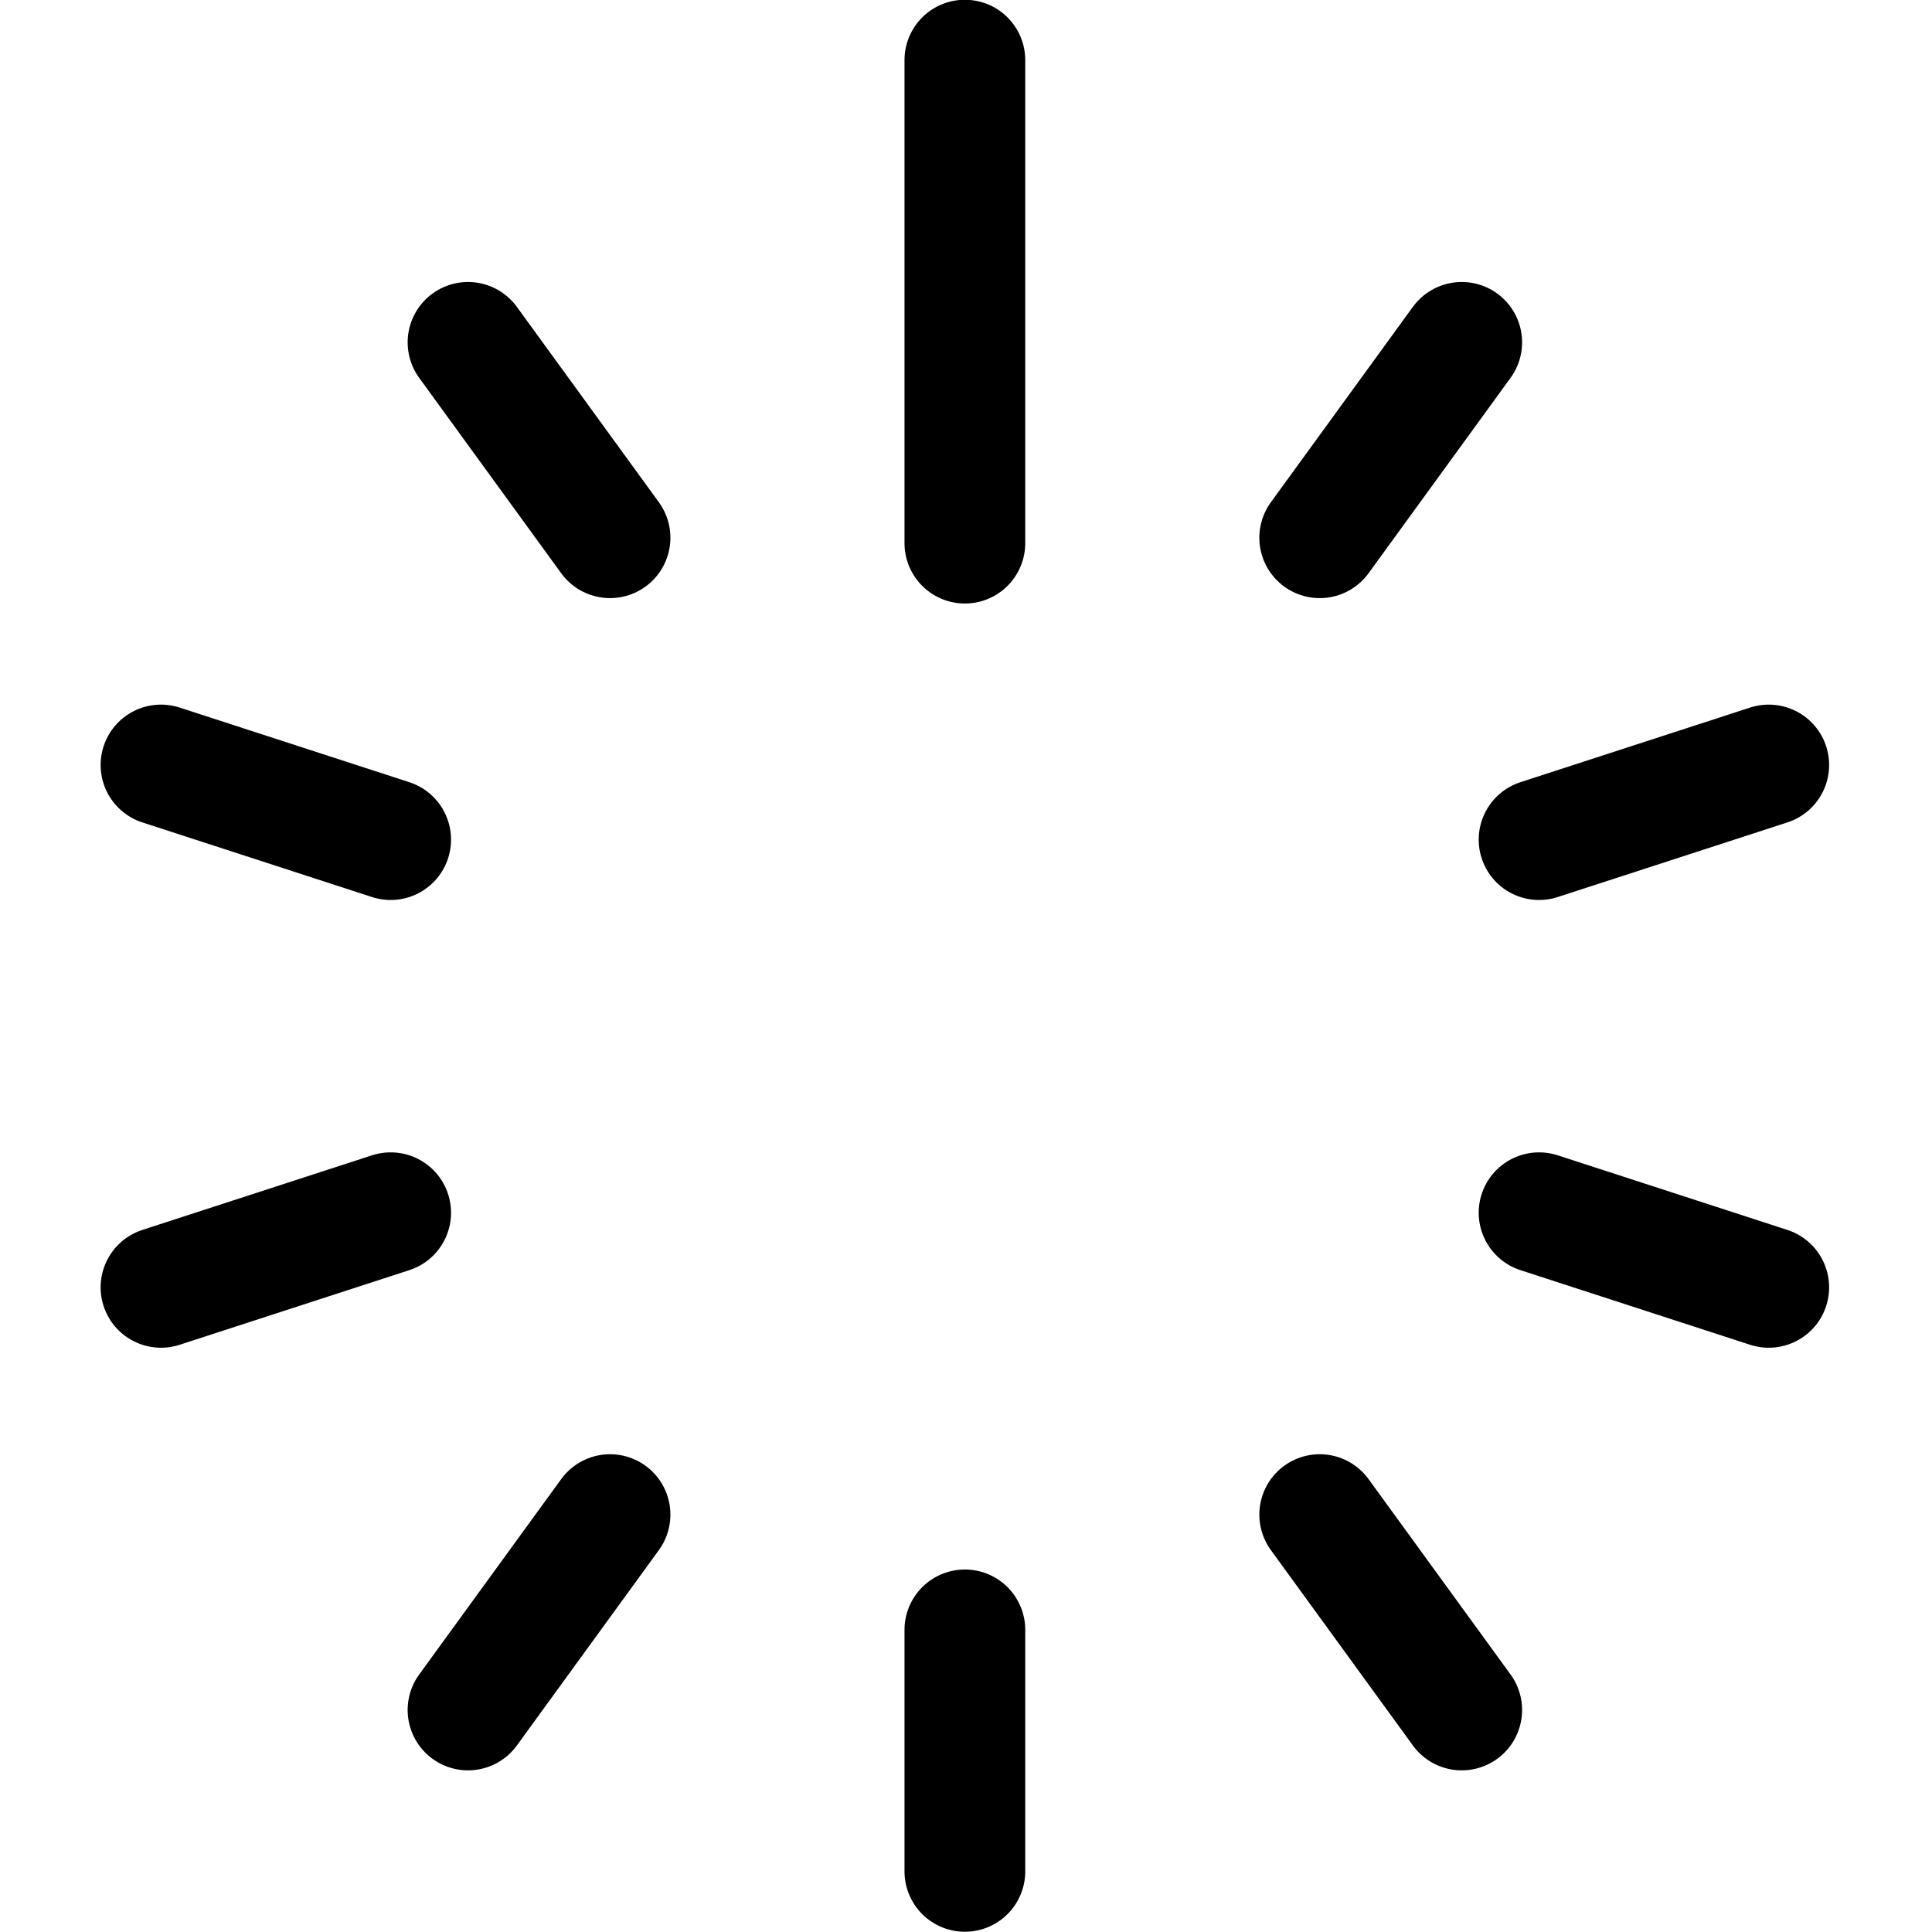
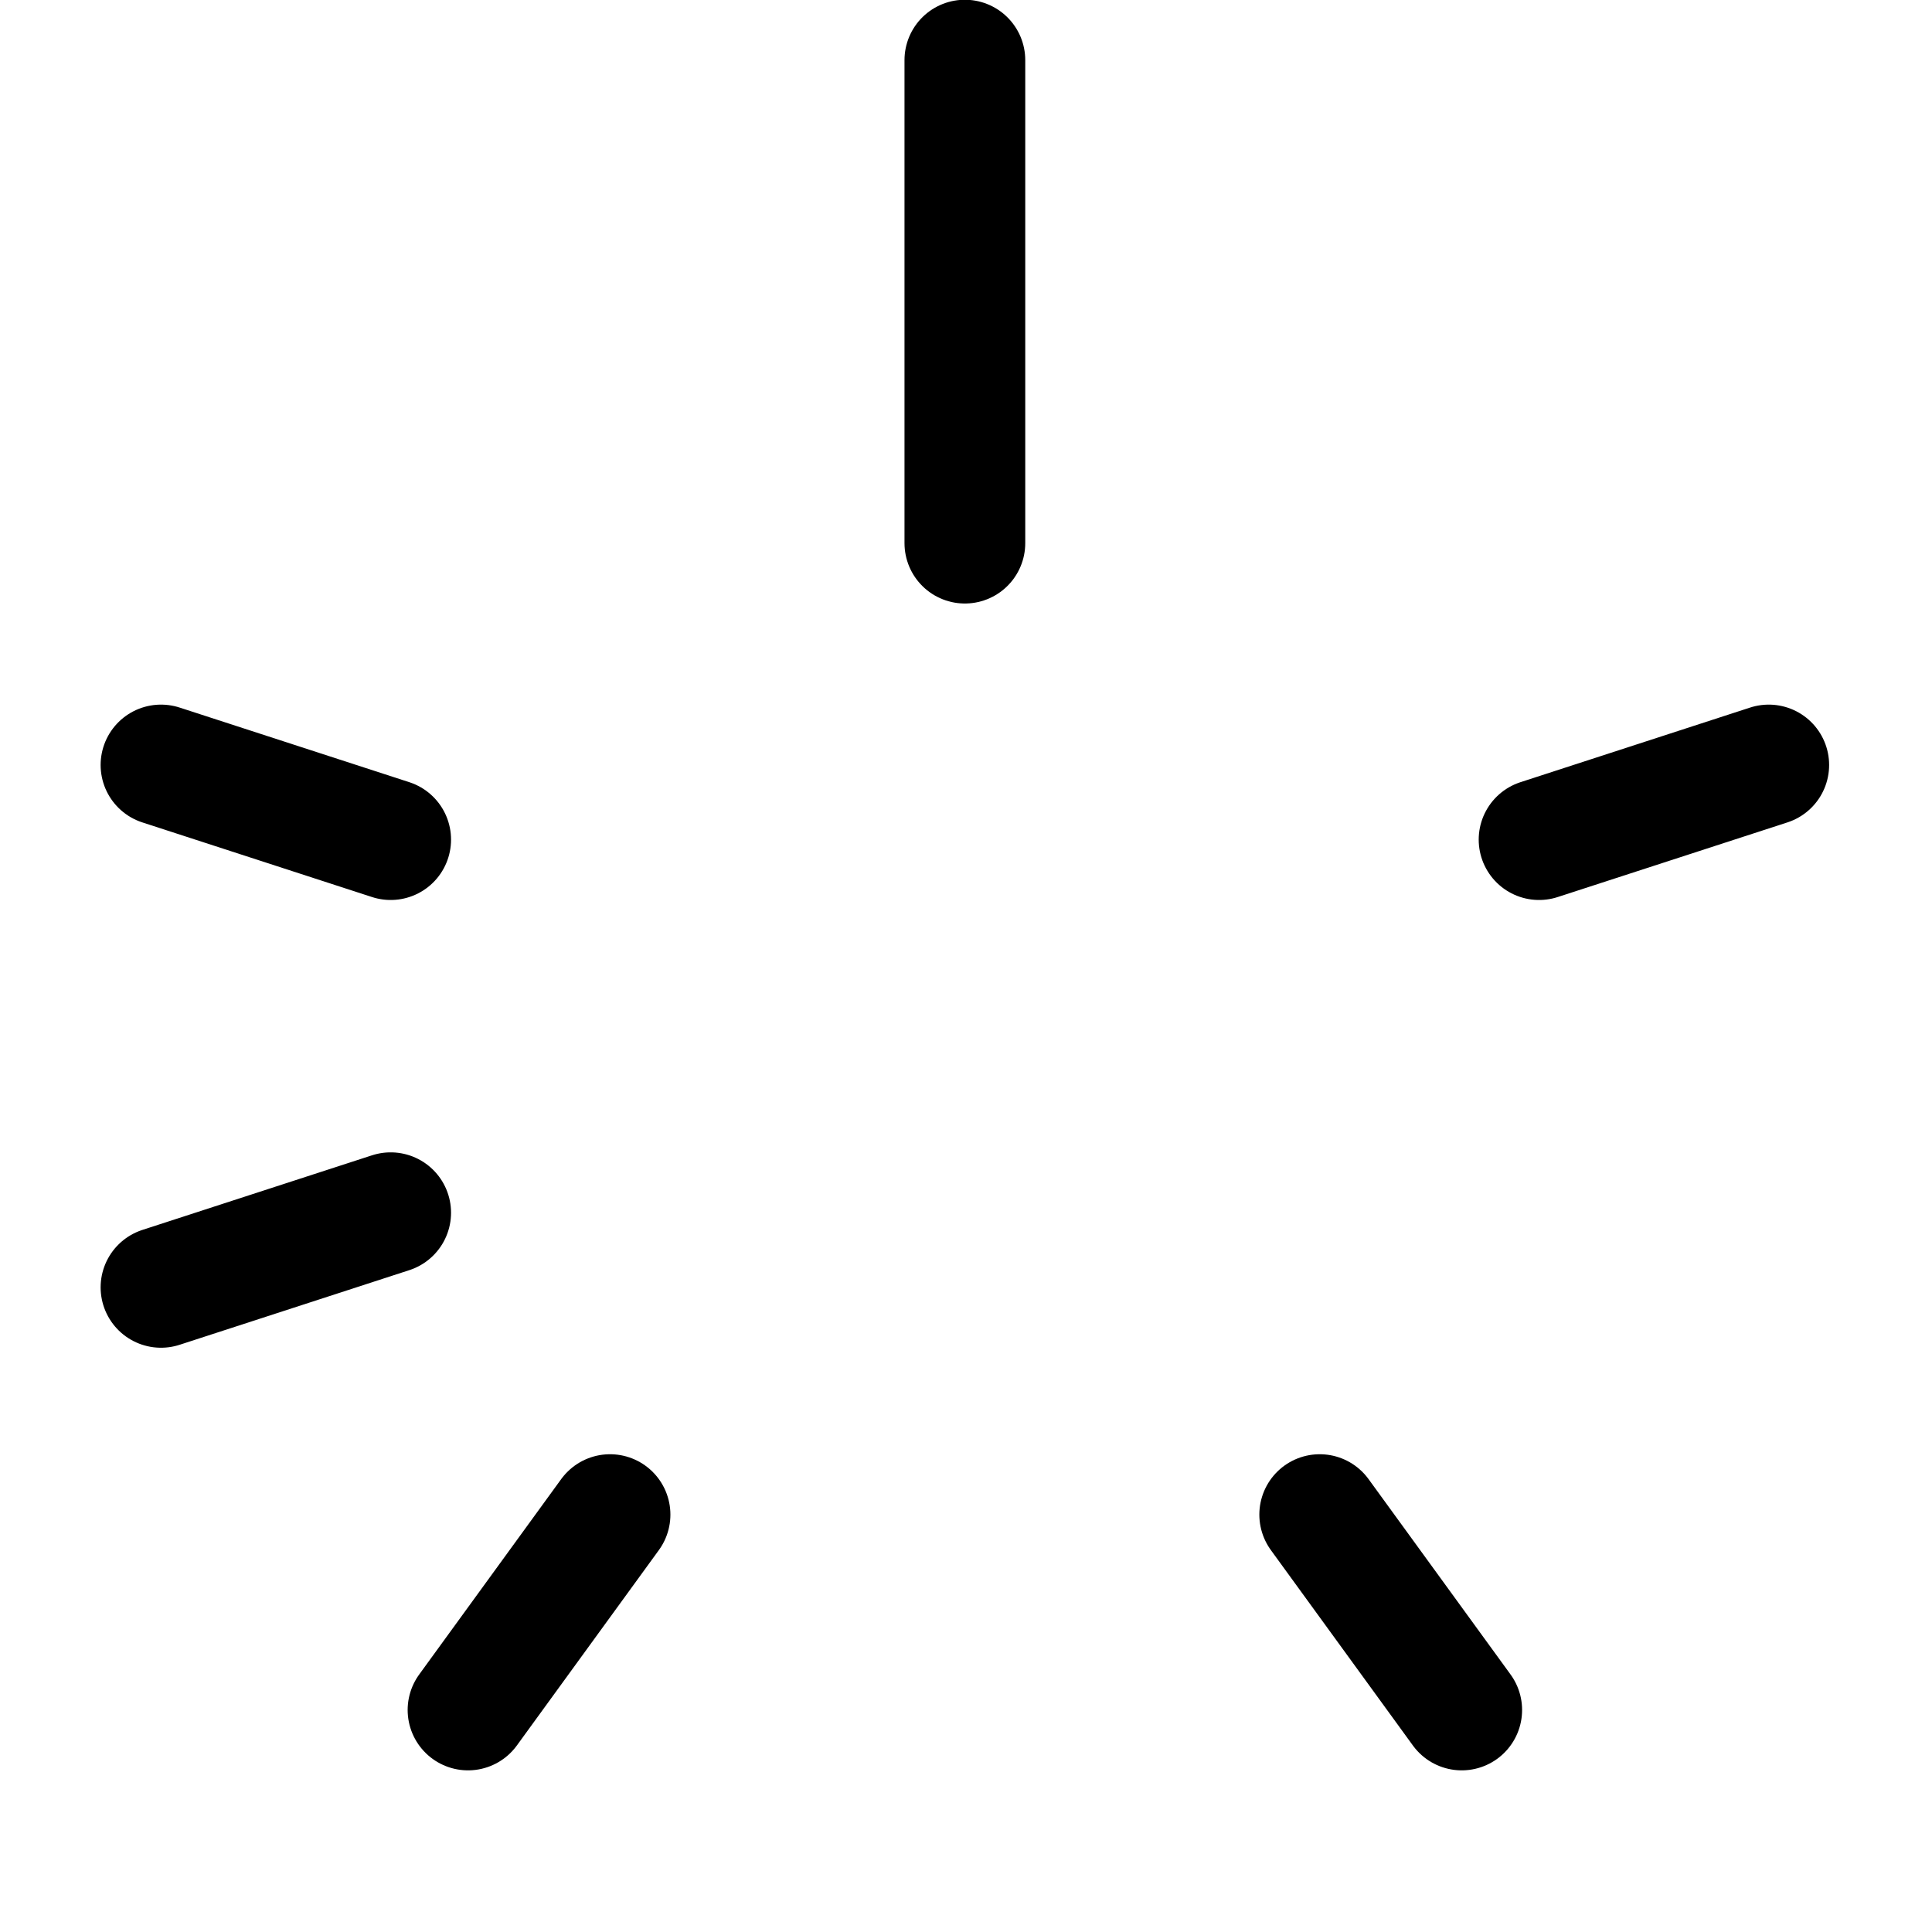
<svg xmlns="http://www.w3.org/2000/svg" fill="none" viewBox="0 0 24 24" id="Loading-Circle--Streamline-Ultimate">
  <desc>Loading Circle Streamline Icon: https://streamlinehq.com</desc>
-   <path stroke="#000000" stroke-linecap="round" stroke-linejoin="round" d="m5.814 4.253 1.764 2.427" stroke-width="1.5" />
  <path stroke="#000000" stroke-linecap="round" stroke-linejoin="round" d="m2 9.503 2.853 0.927" stroke-width="1.5" />
  <path stroke="#000000" stroke-linecap="round" stroke-linejoin="round" d="m2 15.992 2.853 -0.927" stroke-width="1.5" />
  <path stroke="#000000" stroke-linecap="round" stroke-linejoin="round" d="m5.814 21.242 1.764 -2.427" stroke-width="1.5" />
-   <path stroke="#000000" stroke-linecap="round" stroke-linejoin="round" d="M11.986 23.247v-3" stroke-width="1.5" />
  <path stroke="#000000" stroke-linecap="round" stroke-linejoin="round" d="m18.158 21.242 -1.764 -2.427" stroke-width="1.5" />
-   <path stroke="#000000" stroke-linecap="round" stroke-linejoin="round" d="m21.972 15.992 -2.853 -0.927" stroke-width="1.5" />
  <path stroke="#000000" stroke-linecap="round" stroke-linejoin="round" d="m21.972 9.503 -2.853 0.927" stroke-width="1.5" />
-   <path stroke="#000000" stroke-linecap="round" stroke-linejoin="round" d="m18.158 4.253 -1.764 2.427" stroke-width="1.5" />
  <path stroke="#000000" stroke-linecap="round" stroke-linejoin="round" d="M11.986 0.747v6" stroke-width="1.5" />
</svg>